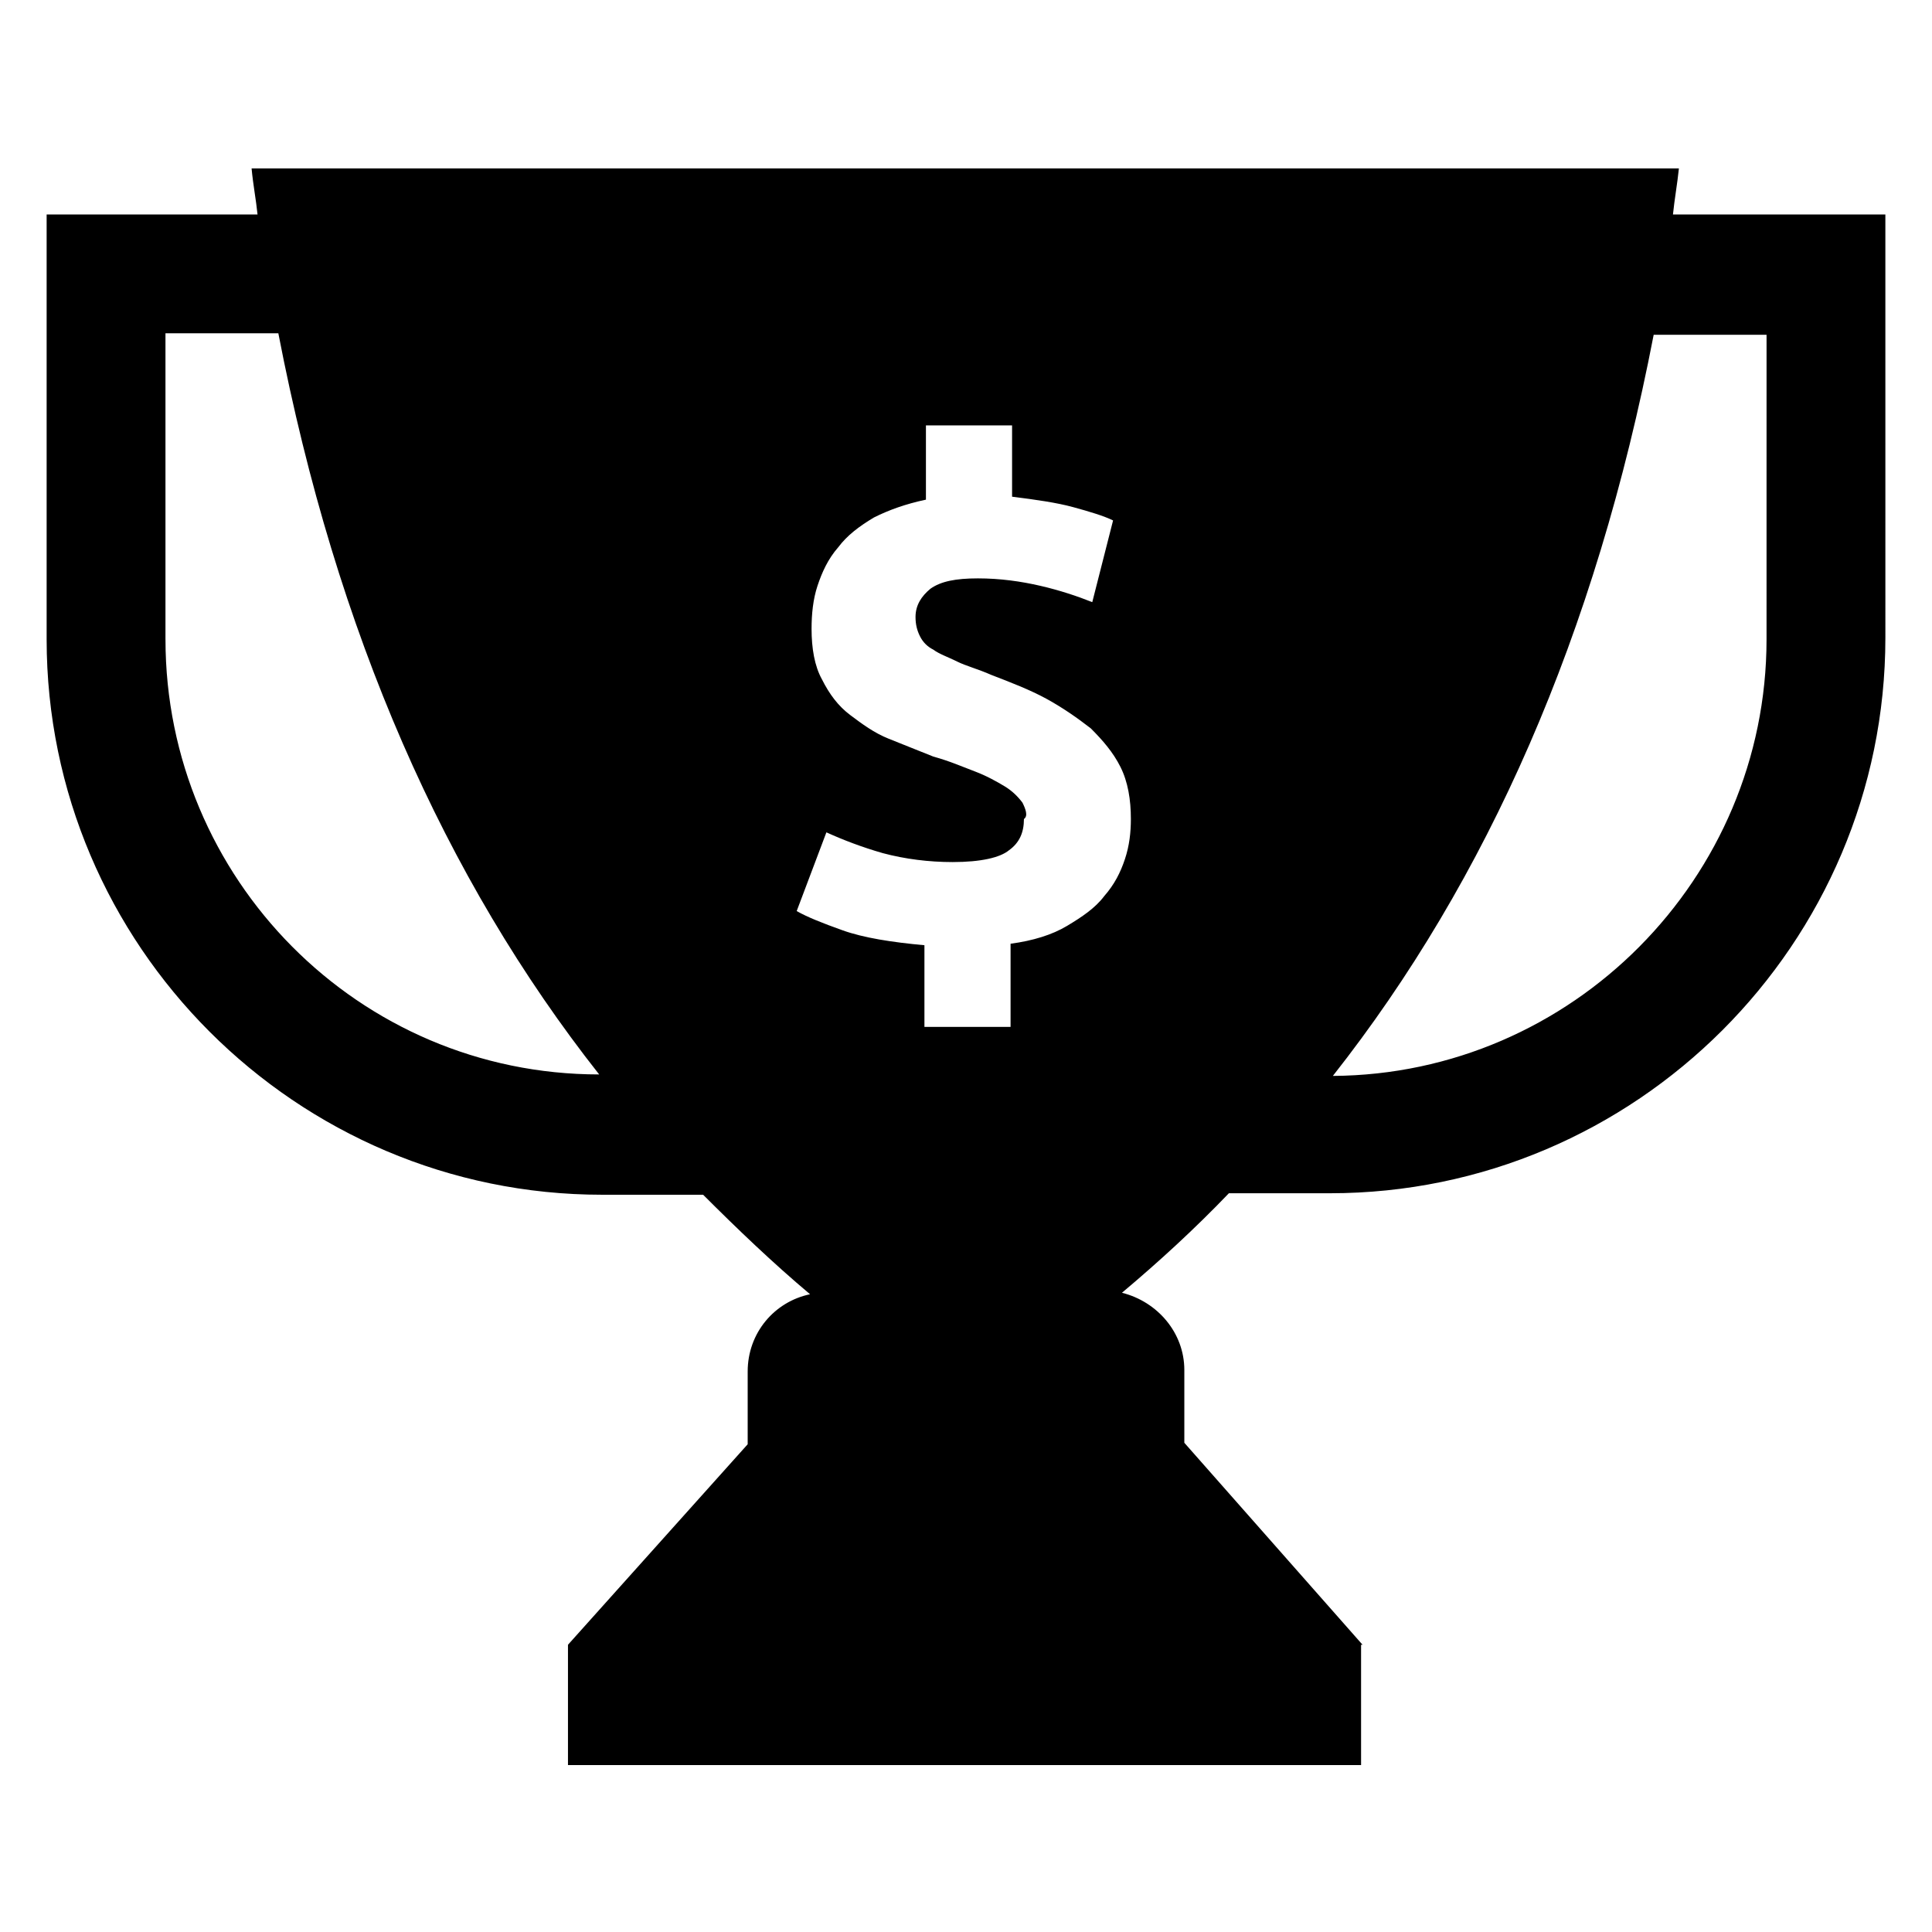
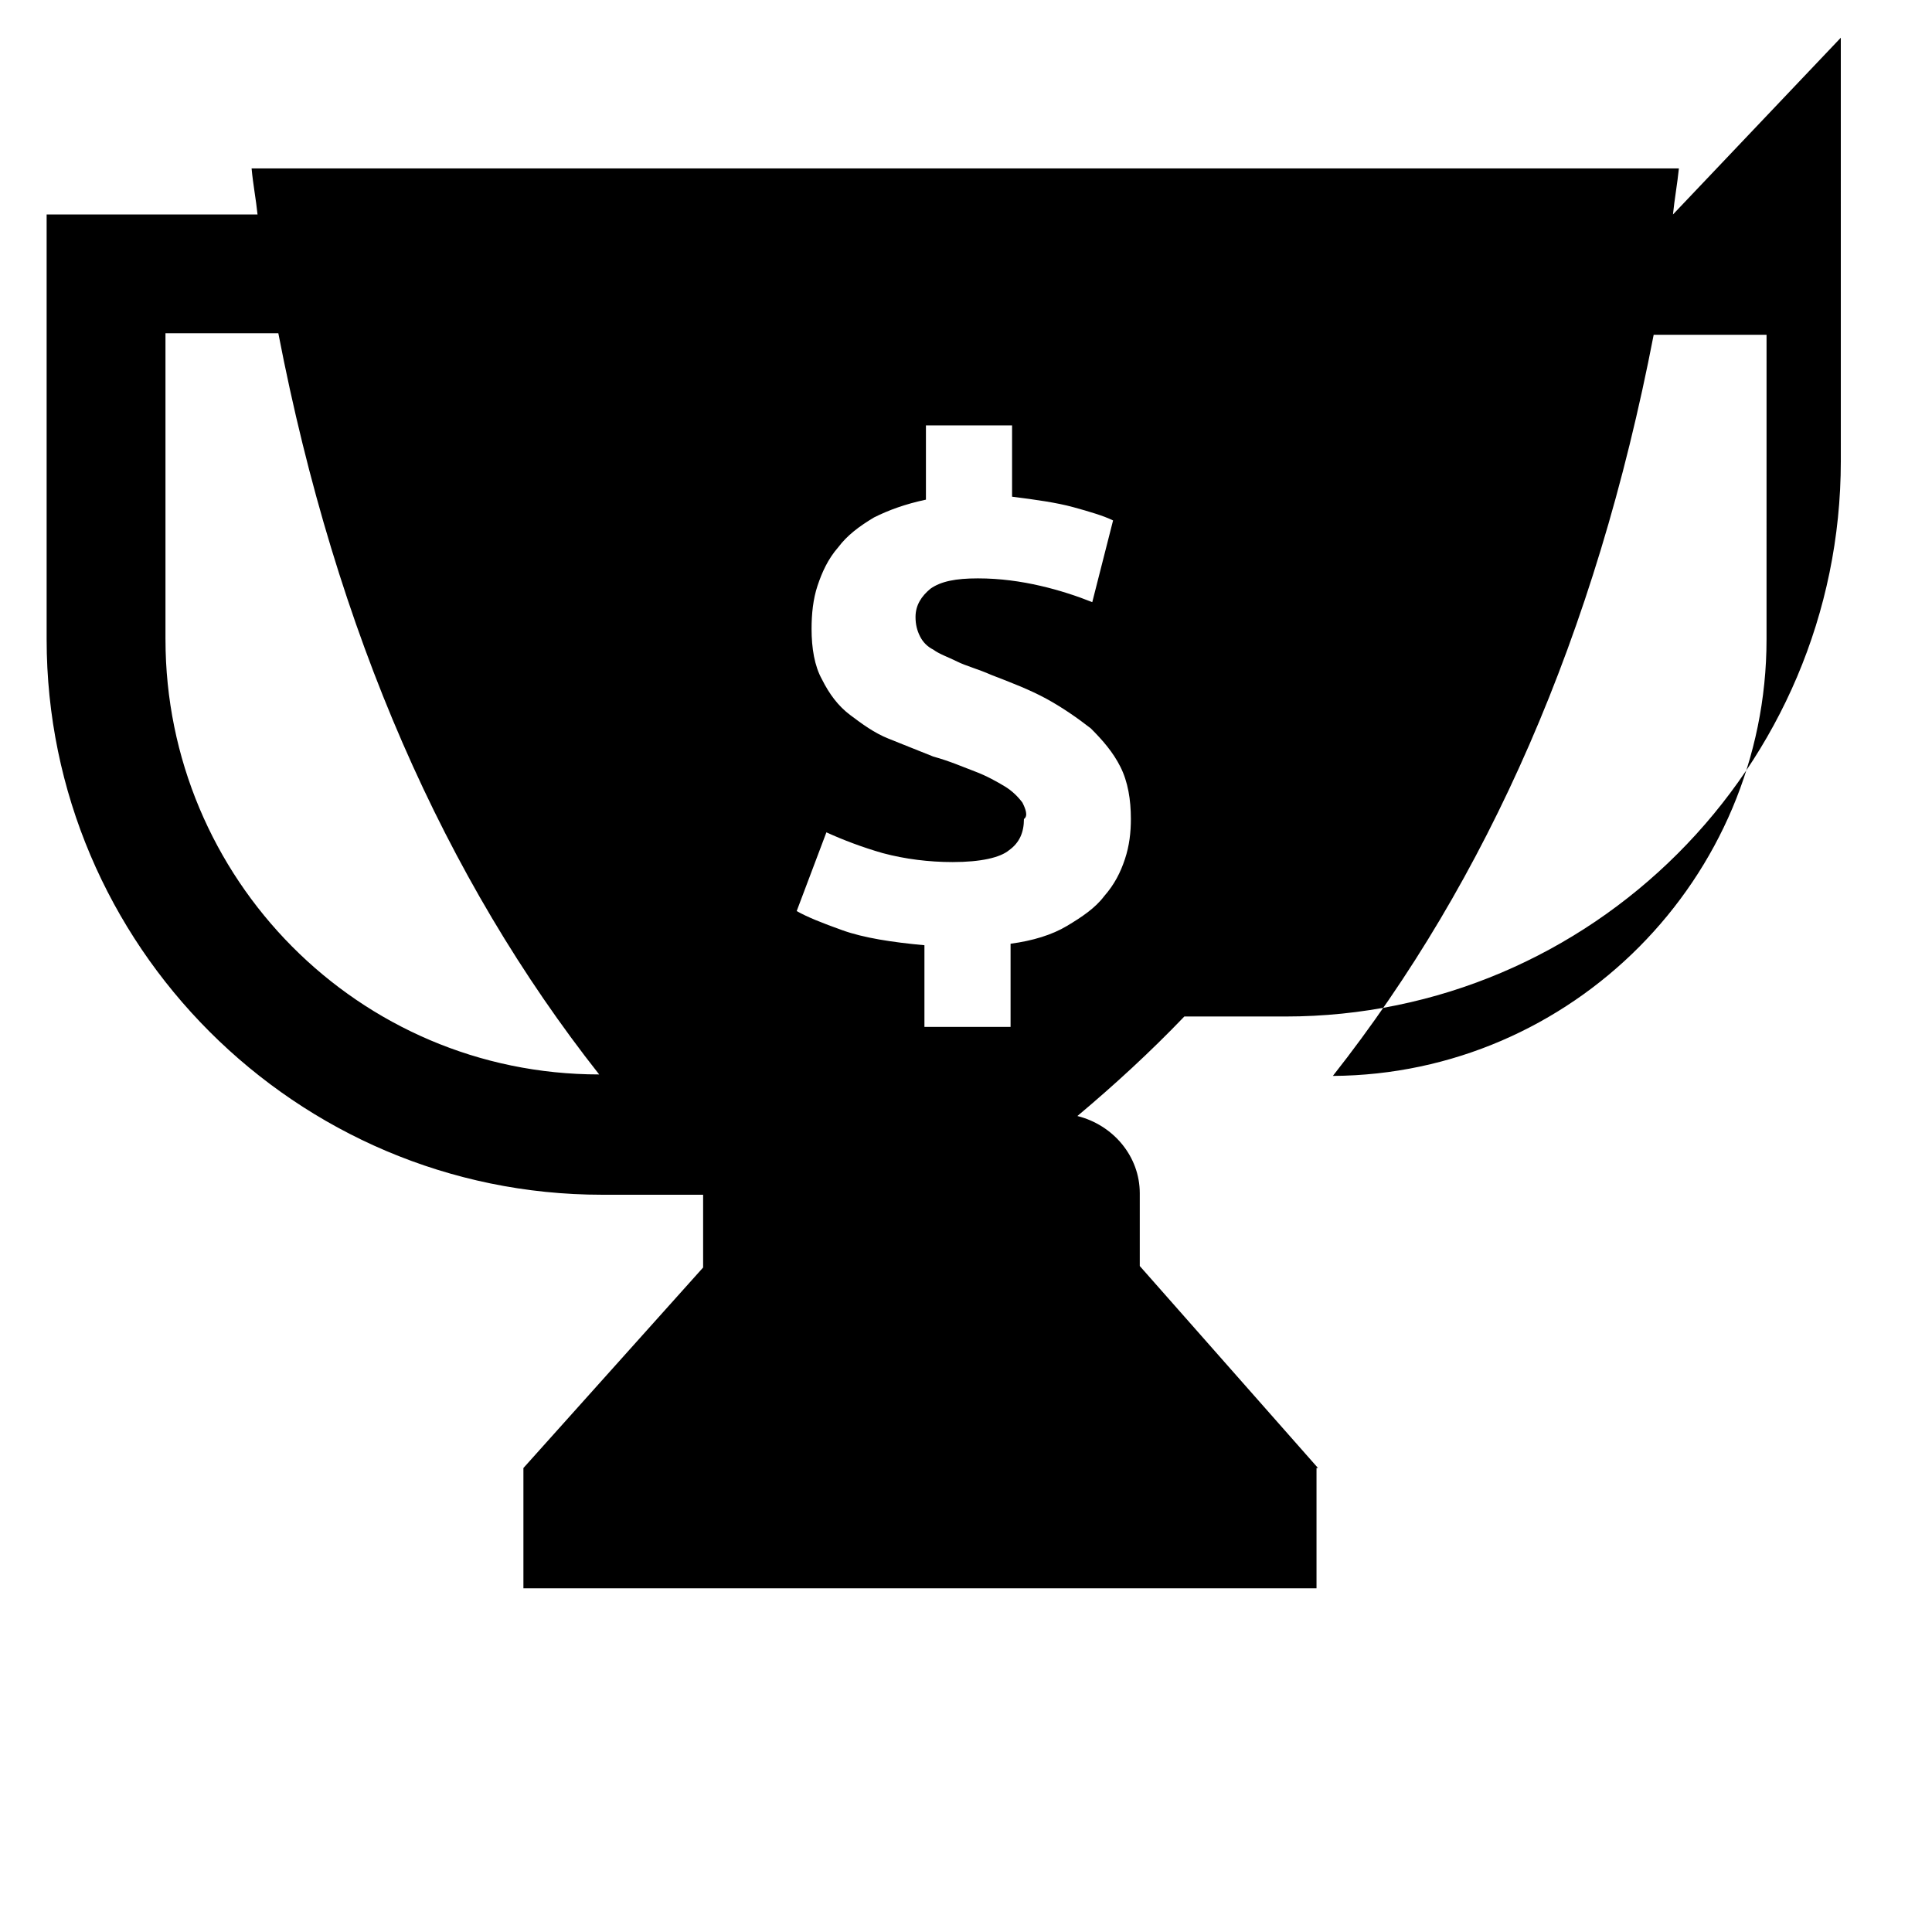
<svg xmlns="http://www.w3.org/2000/svg" fill="#000000" width="800px" height="800px" version="1.1" viewBox="144 144 512 512">
-   <path d="m587.35 200.84c0.395-3.938 1.18-8.266 1.574-12.203h-378.25c0.395 4.328 1.18 8.266 1.574 12.203h-55.891v112.57c0 81.082 66.125 147.21 147.21 147.21h26.766c9.055 9.055 18.5 18.105 28.34 26.371-9.445 1.969-16.531 10.234-16.531 20.469v19.285l-47.625 53.137v31.883h210.18v-31.883h0.395l-47.234-53.531v-19.285c0-9.84-7.086-18.105-16.531-20.469 9.84-8.266 19.285-16.926 28.34-26.371h26.766c81.082 0 147.21-66.125 147.21-147.21l-0.004-112.18zm-399.5 112.57v-81.082h29.914c15.352 79.508 44.082 144.45 85.02 196.41-63.766 0-114.93-51.953-114.93-115.32zm227.11 43.297c-1.18-1.574-2.754-3.148-4.723-4.328s-4.723-2.754-7.871-3.938c-3.148-1.18-6.691-2.754-11.02-3.938-3.938-1.574-7.871-3.148-11.809-4.723-3.938-1.574-7.086-3.938-10.234-6.297-3.148-2.363-5.512-5.512-7.477-9.445-1.969-3.543-2.754-8.266-2.754-13.383 0-3.938 0.395-7.871 1.574-11.414 1.18-3.543 2.754-7.086 5.512-10.234 2.363-3.148 5.512-5.512 9.445-7.871 3.938-1.969 8.266-3.543 13.777-4.723v-19.68h22.828v18.895c6.297 0.789 11.809 1.574 16.137 2.754 4.328 1.18 8.266 2.363 10.629 3.543l-5.512 21.648c-3.938-1.574-8.66-3.148-13.777-4.328-5.117-1.18-10.629-1.969-16.531-1.969s-9.84 0.789-12.594 2.754c-2.363 1.969-3.938 4.328-3.938 7.477 0 1.969 0.395 3.543 1.18 5.117 0.789 1.574 1.969 2.754 3.543 3.543 1.574 1.18 3.938 1.969 6.297 3.148 2.363 1.18 5.512 1.969 9.055 3.543 5.117 1.969 10.234 3.938 14.562 6.297 4.328 2.363 8.266 5.117 11.809 7.871 3.148 3.148 5.902 6.297 7.871 10.234s2.754 8.66 2.754 13.777c0 3.543-0.395 7.086-1.574 10.629-1.18 3.543-2.754 6.691-5.512 9.84-2.363 3.148-5.902 5.512-9.84 7.871-3.938 2.363-9.055 3.938-14.957 4.723v22.043h-22.828v-21.648c-8.66-0.789-16.137-1.969-21.648-3.938s-9.445-3.543-12.203-5.117l7.871-20.859c4.328 1.969 9.445 3.938 14.957 5.512 5.902 1.574 12.203 2.363 18.5 2.363 7.477 0 12.594-1.18 14.957-3.148 2.754-1.969 3.938-4.723 3.938-8.266 1.18-0.793 0.391-2.762-0.395-4.336zm197.19-43.297c0 63.371-51.562 115.32-114.93 115.72 40.934-51.957 69.668-116.9 85.02-196.41h29.914z" />
+   <path d="m587.35 200.84c0.395-3.938 1.18-8.266 1.574-12.203h-378.25c0.395 4.328 1.18 8.266 1.574 12.203h-55.891v112.57c0 81.082 66.125 147.21 147.21 147.21h26.766v19.285l-47.625 53.137v31.883h210.18v-31.883h0.395l-47.234-53.531v-19.285c0-9.84-7.086-18.105-16.531-20.469 9.84-8.266 19.285-16.926 28.34-26.371h26.766c81.082 0 147.21-66.125 147.21-147.21l-0.004-112.18zm-399.5 112.57v-81.082h29.914c15.352 79.508 44.082 144.45 85.02 196.41-63.766 0-114.93-51.953-114.93-115.32zm227.11 43.297c-1.18-1.574-2.754-3.148-4.723-4.328s-4.723-2.754-7.871-3.938c-3.148-1.18-6.691-2.754-11.02-3.938-3.938-1.574-7.871-3.148-11.809-4.723-3.938-1.574-7.086-3.938-10.234-6.297-3.148-2.363-5.512-5.512-7.477-9.445-1.969-3.543-2.754-8.266-2.754-13.383 0-3.938 0.395-7.871 1.574-11.414 1.18-3.543 2.754-7.086 5.512-10.234 2.363-3.148 5.512-5.512 9.445-7.871 3.938-1.969 8.266-3.543 13.777-4.723v-19.68h22.828v18.895c6.297 0.789 11.809 1.574 16.137 2.754 4.328 1.18 8.266 2.363 10.629 3.543l-5.512 21.648c-3.938-1.574-8.66-3.148-13.777-4.328-5.117-1.18-10.629-1.969-16.531-1.969s-9.84 0.789-12.594 2.754c-2.363 1.969-3.938 4.328-3.938 7.477 0 1.969 0.395 3.543 1.18 5.117 0.789 1.574 1.969 2.754 3.543 3.543 1.574 1.18 3.938 1.969 6.297 3.148 2.363 1.18 5.512 1.969 9.055 3.543 5.117 1.969 10.234 3.938 14.562 6.297 4.328 2.363 8.266 5.117 11.809 7.871 3.148 3.148 5.902 6.297 7.871 10.234s2.754 8.66 2.754 13.777c0 3.543-0.395 7.086-1.574 10.629-1.18 3.543-2.754 6.691-5.512 9.84-2.363 3.148-5.902 5.512-9.84 7.871-3.938 2.363-9.055 3.938-14.957 4.723v22.043h-22.828v-21.648c-8.66-0.789-16.137-1.969-21.648-3.938s-9.445-3.543-12.203-5.117l7.871-20.859c4.328 1.969 9.445 3.938 14.957 5.512 5.902 1.574 12.203 2.363 18.5 2.363 7.477 0 12.594-1.18 14.957-3.148 2.754-1.969 3.938-4.723 3.938-8.266 1.18-0.793 0.391-2.762-0.395-4.336zm197.19-43.297c0 63.371-51.562 115.32-114.93 115.72 40.934-51.957 69.668-116.9 85.02-196.41h29.914z" />
</svg>